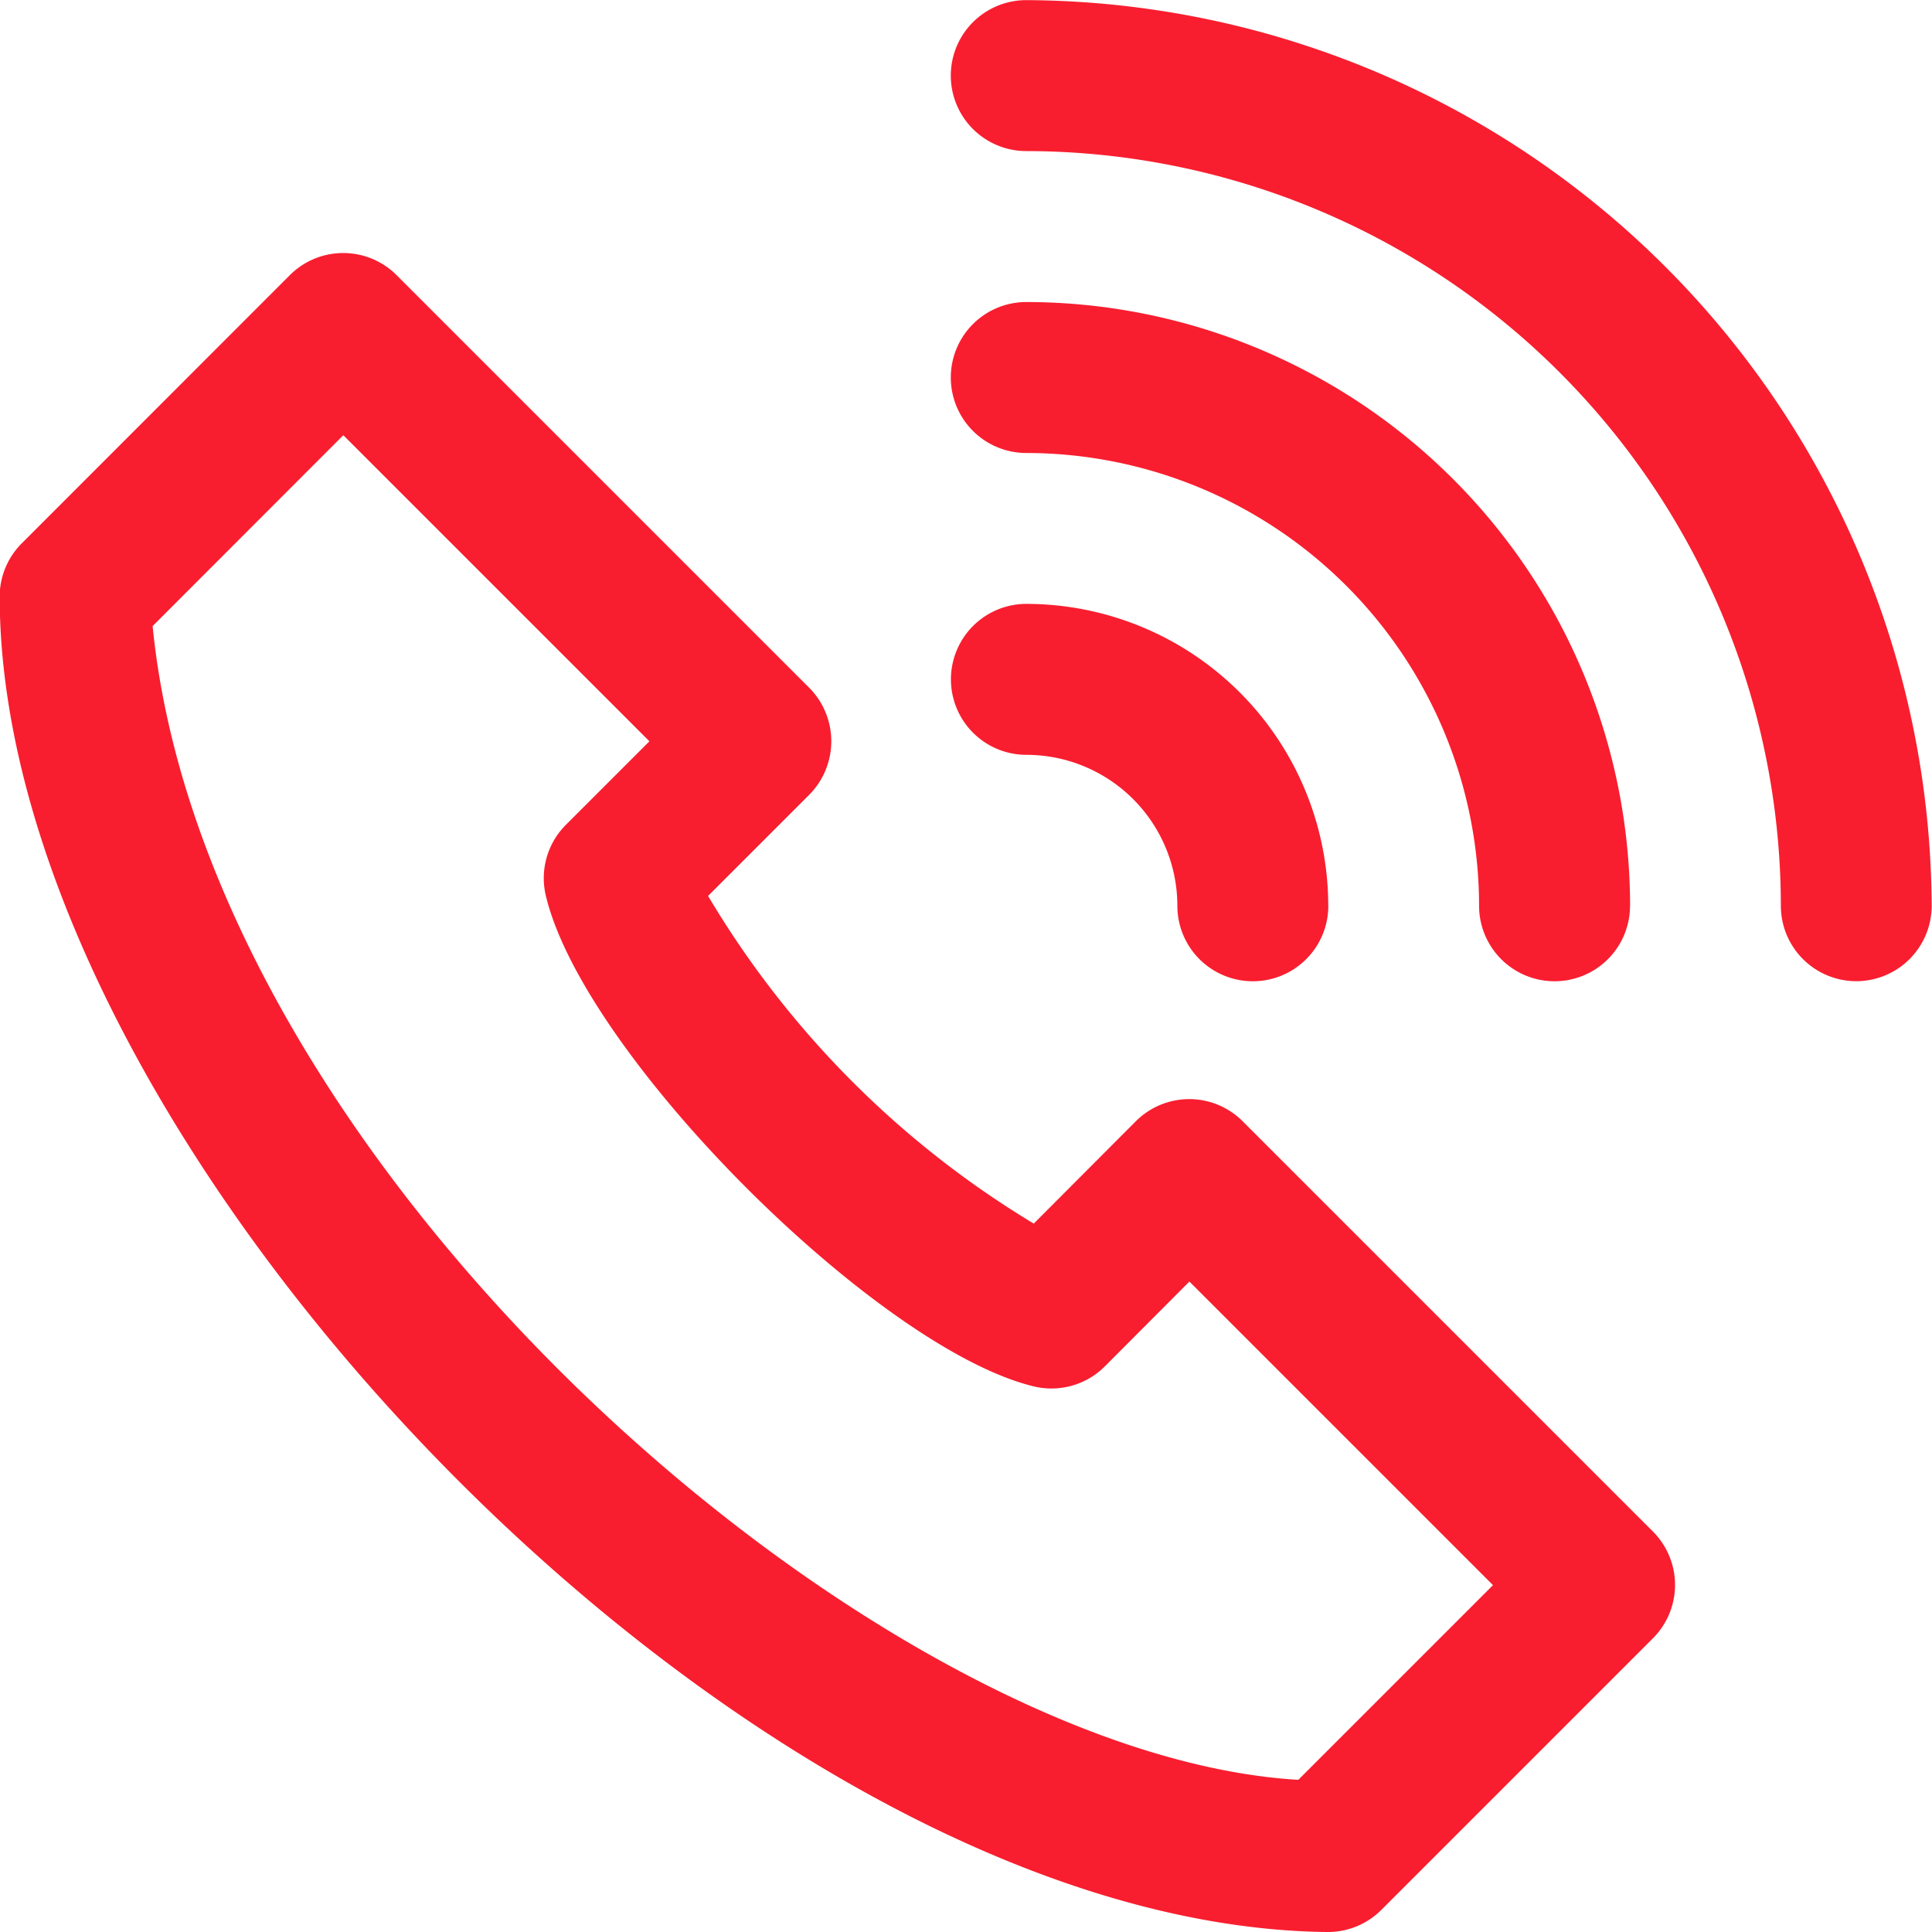
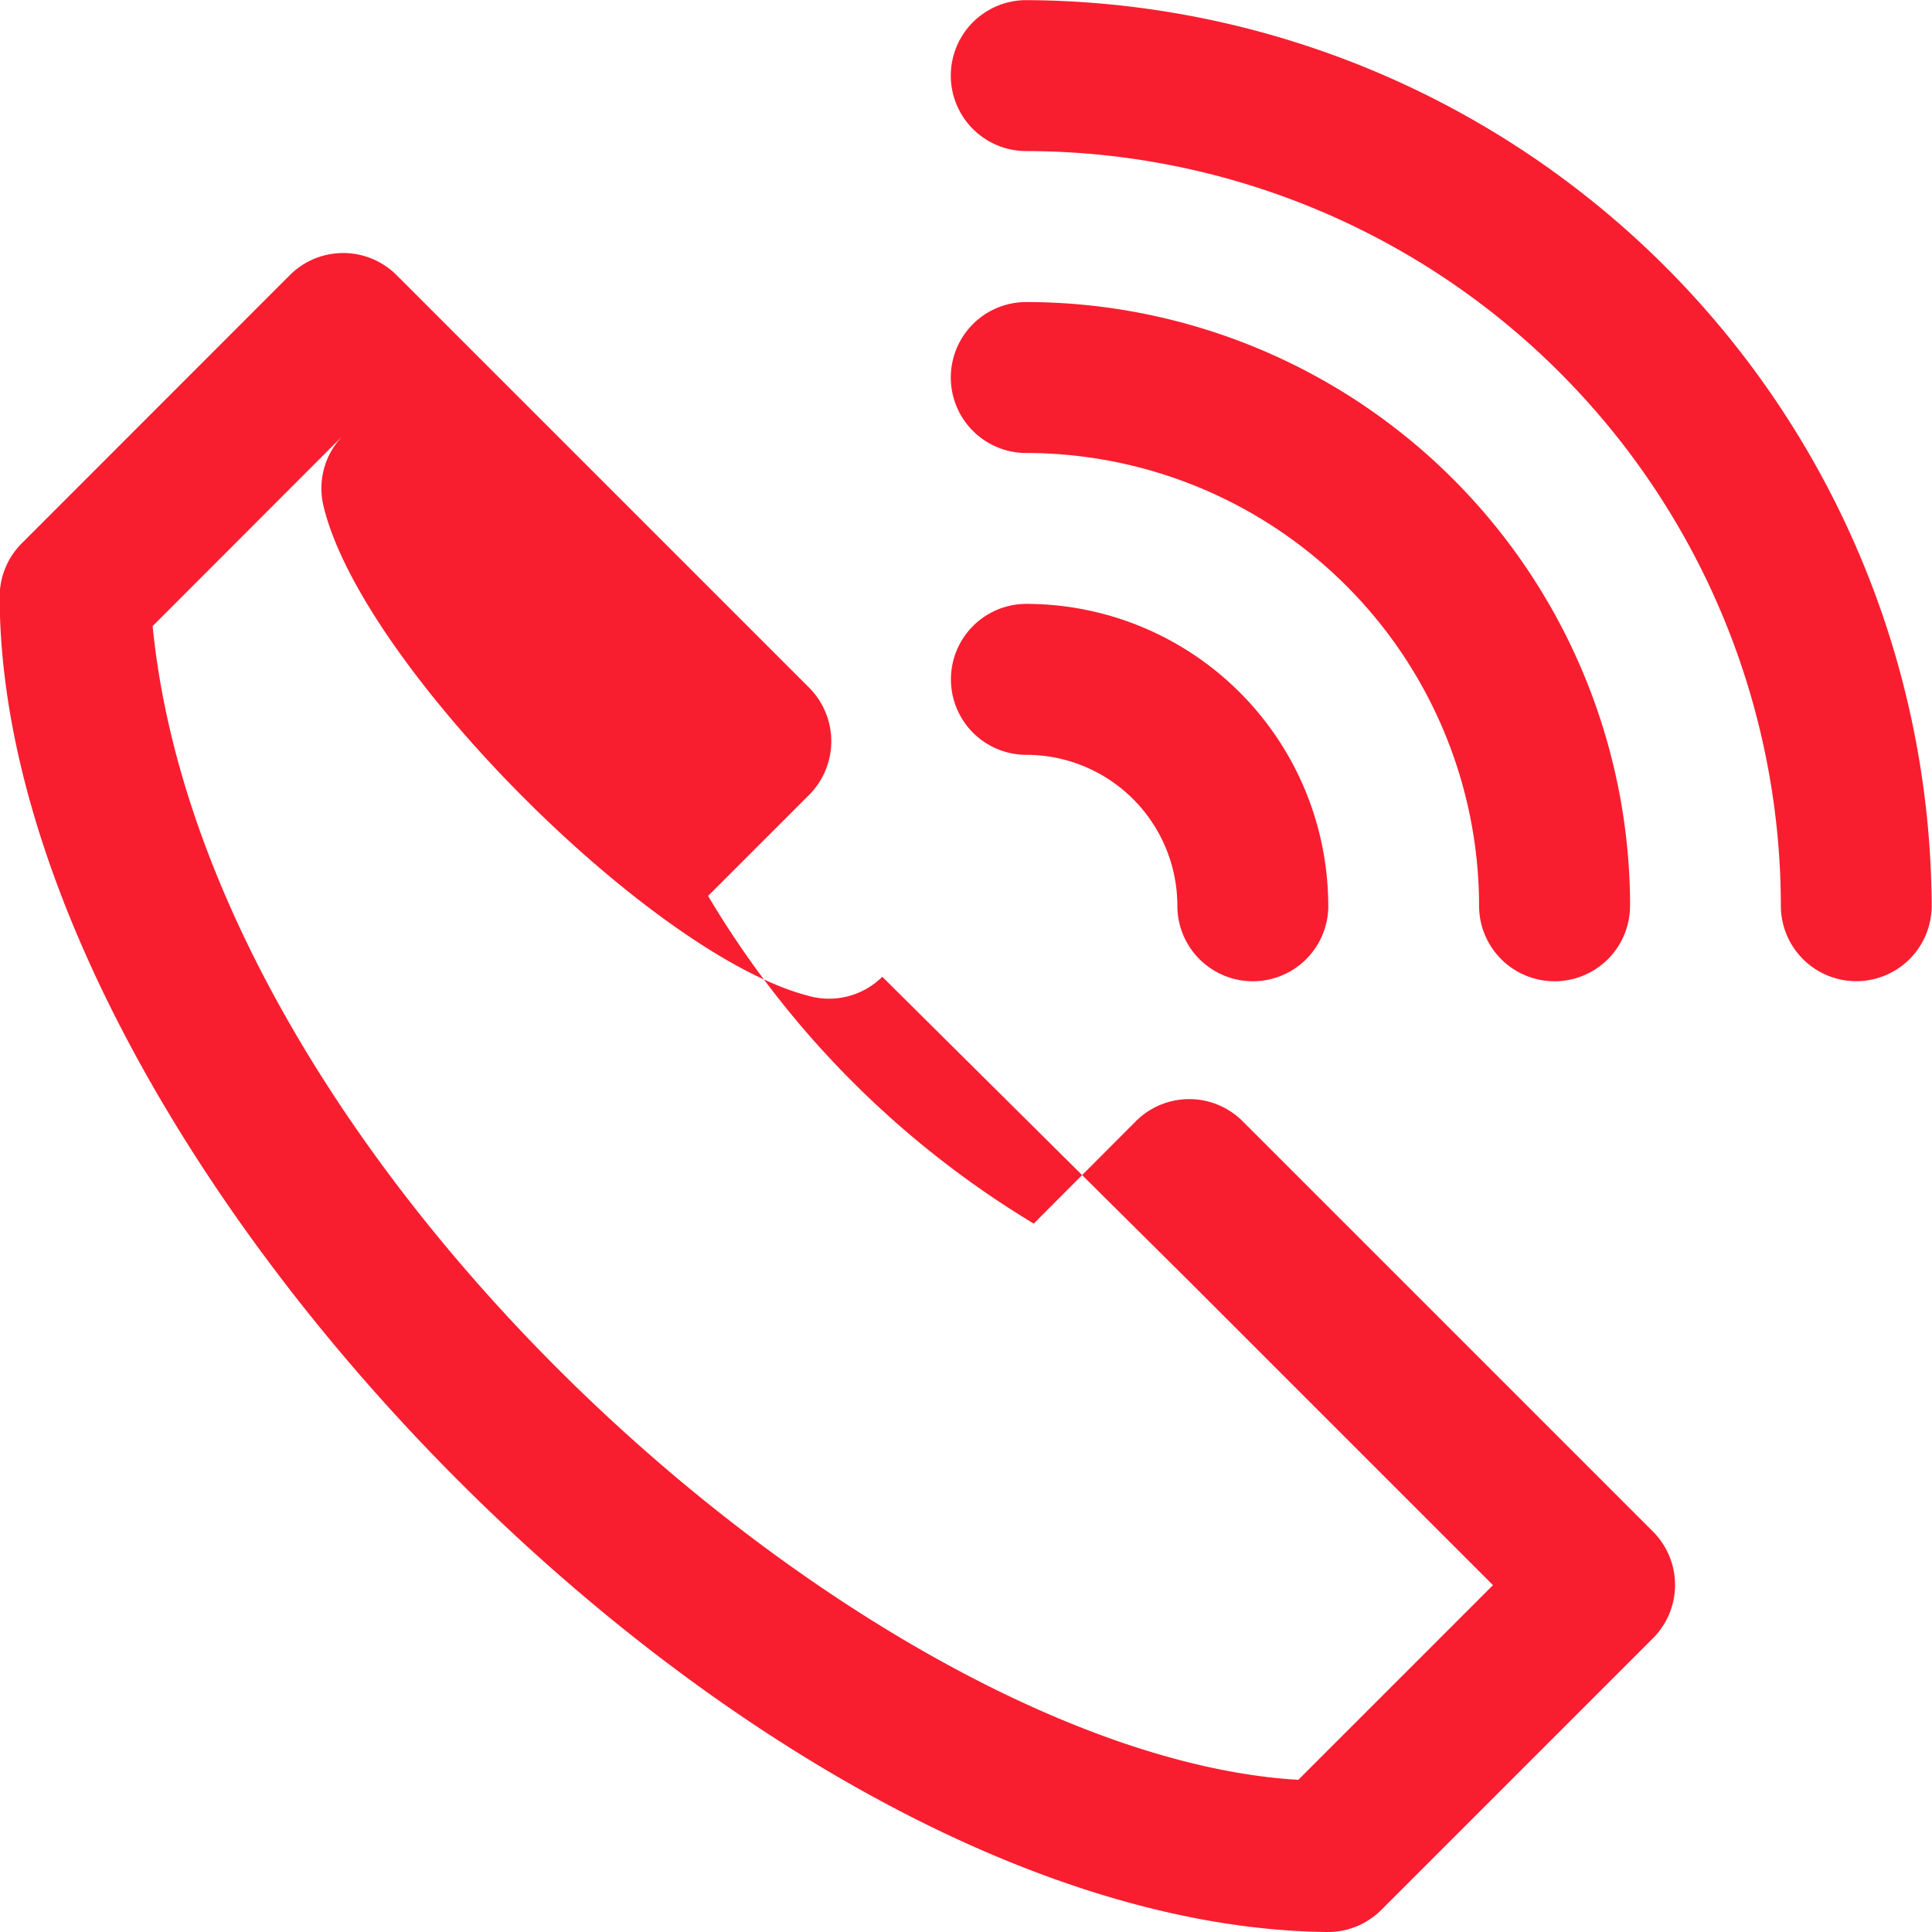
<svg xmlns="http://www.w3.org/2000/svg" width="30" height="30" viewBox="0 0 30 30">
-   <path id="tel" d="M28.83,15.236a1.172,1.172,0,0,1-1.172-1.172A11.731,11.731,0,0,0,15.941,2.346a1.172,1.172,0,0,1,0-2.344A14.127,14.127,0,0,1,30,14.064,1.172,1.172,0,0,1,28.83,15.236Zm-8.2-1.172a4.692,4.692,0,0,0-4.687-4.687,1.172,1.172,0,1,0,0,2.344,2.346,2.346,0,0,1,2.344,2.344,1.172,1.172,0,0,0,2.344,0Zm4.687,0A9.385,9.385,0,0,0,15.941,4.69a1.172,1.172,0,0,0,0,2.344,7.039,7.039,0,0,1,7.031,7.031,1.172,1.172,0,0,0,2.344,0ZM20.654,30a1.172,1.172,0,0,0,.8-.343l4.218-4.218a1.172,1.172,0,0,0,0-1.657L19.3,17.41a1.172,1.172,0,0,0-1.657,0L16.057,19A14.717,14.717,0,0,1,11,13.912l1.573-1.573a1.179,1.179,0,0,0,0-1.657l-6.41-6.41a1.172,1.172,0,0,0-1.657,0L.348,8.432A1.172,1.172,0,0,0,0,9.24C-.013,17.829,11.634,29.893,20.6,30ZM5.336,6.758l4.753,4.753-1.3,1.3a1.172,1.172,0,0,0-.3,1.13c.615,2.474,5.111,6.964,7.537,7.579a1.172,1.172,0,0,0,1.132-.3L18.474,19.9l4.714,4.714-3.023,3.023c-6.5-.381-16.95-9.415-17.79-17.915Z" transform="translate(-0.005 0)" fill="#f81e2f" />
+   <path id="tel" d="M28.83,15.236a1.172,1.172,0,0,1-1.172-1.172A11.731,11.731,0,0,0,15.941,2.346a1.172,1.172,0,0,1,0-2.344A14.127,14.127,0,0,1,30,14.064,1.172,1.172,0,0,1,28.83,15.236Zm-8.2-1.172a4.692,4.692,0,0,0-4.687-4.687,1.172,1.172,0,1,0,0,2.344,2.346,2.346,0,0,1,2.344,2.344,1.172,1.172,0,0,0,2.344,0Zm4.687,0A9.385,9.385,0,0,0,15.941,4.69a1.172,1.172,0,0,0,0,2.344,7.039,7.039,0,0,1,7.031,7.031,1.172,1.172,0,0,0,2.344,0ZM20.654,30a1.172,1.172,0,0,0,.8-.343l4.218-4.218a1.172,1.172,0,0,0,0-1.657L19.3,17.41a1.172,1.172,0,0,0-1.657,0L16.057,19A14.717,14.717,0,0,1,11,13.912l1.573-1.573a1.179,1.179,0,0,0,0-1.657l-6.41-6.41a1.172,1.172,0,0,0-1.657,0L.348,8.432A1.172,1.172,0,0,0,0,9.24C-.013,17.829,11.634,29.893,20.6,30ZM5.336,6.758a1.172,1.172,0,0,0-.3,1.13c.615,2.474,5.111,6.964,7.537,7.579a1.172,1.172,0,0,0,1.132-.3L18.474,19.9l4.714,4.714-3.023,3.023c-6.5-.381-16.95-9.415-17.79-17.915Z" transform="translate(-0.005 0)" fill="#f81e2f" />
</svg>